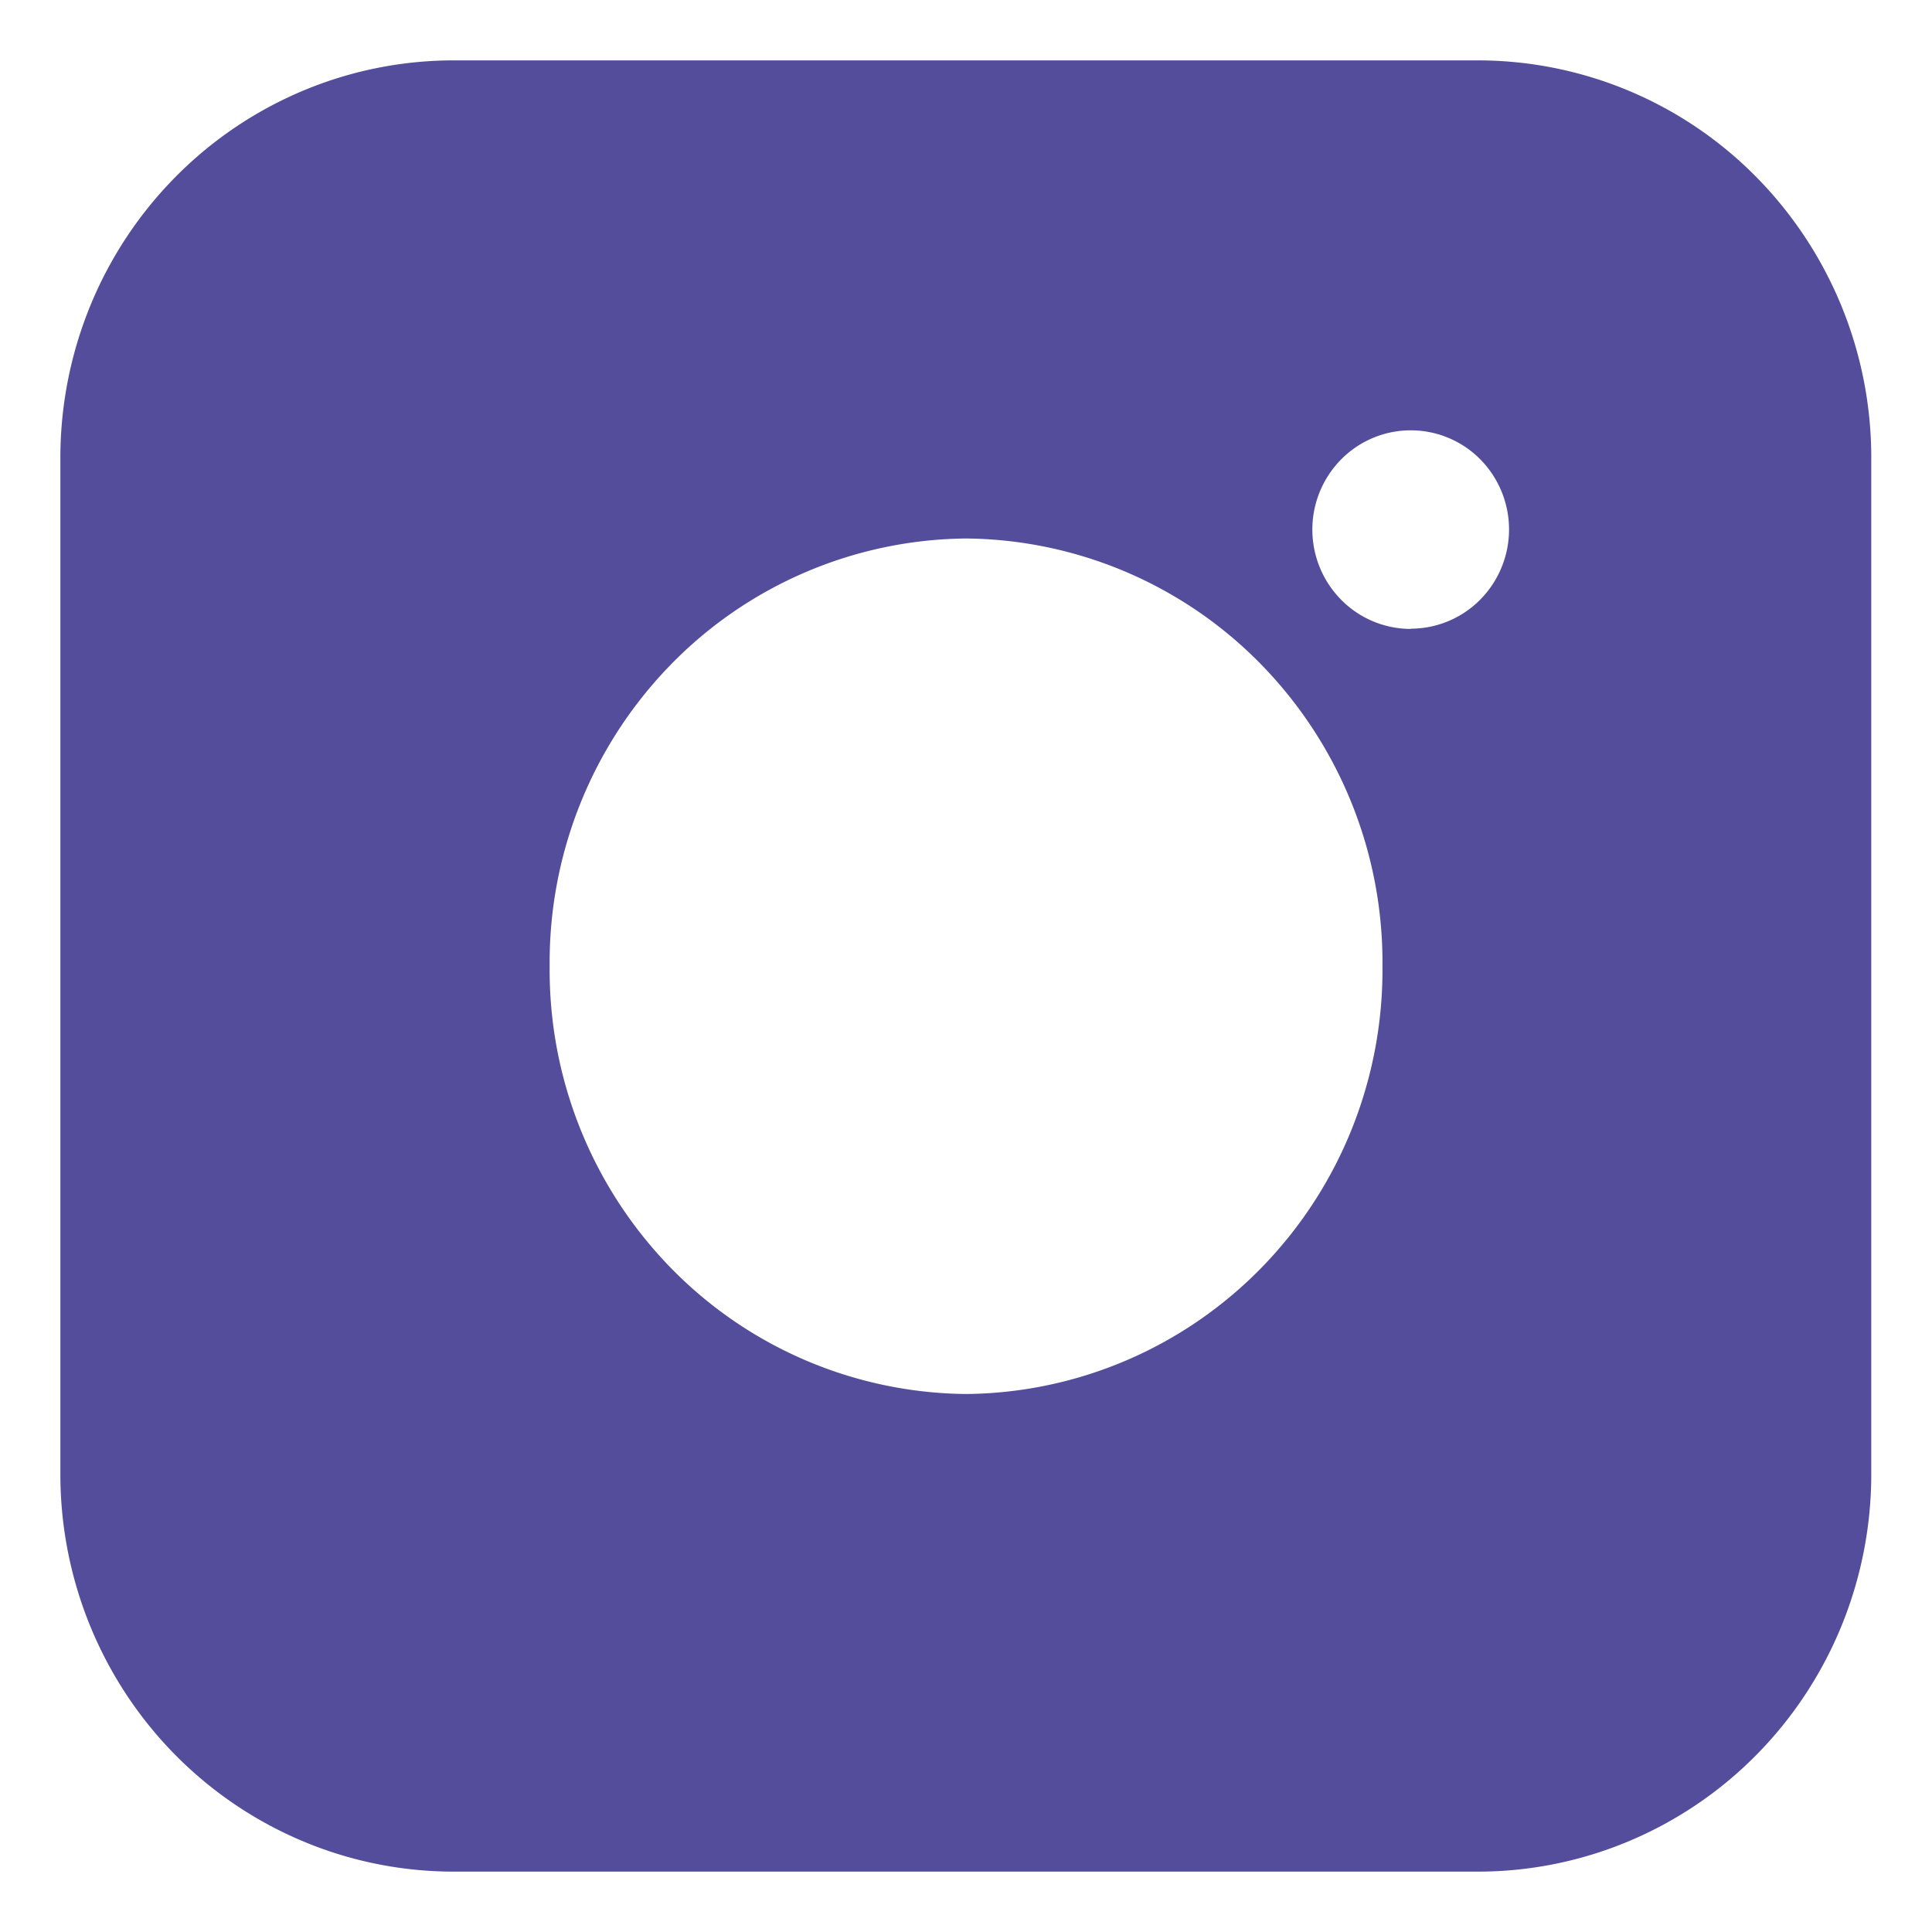
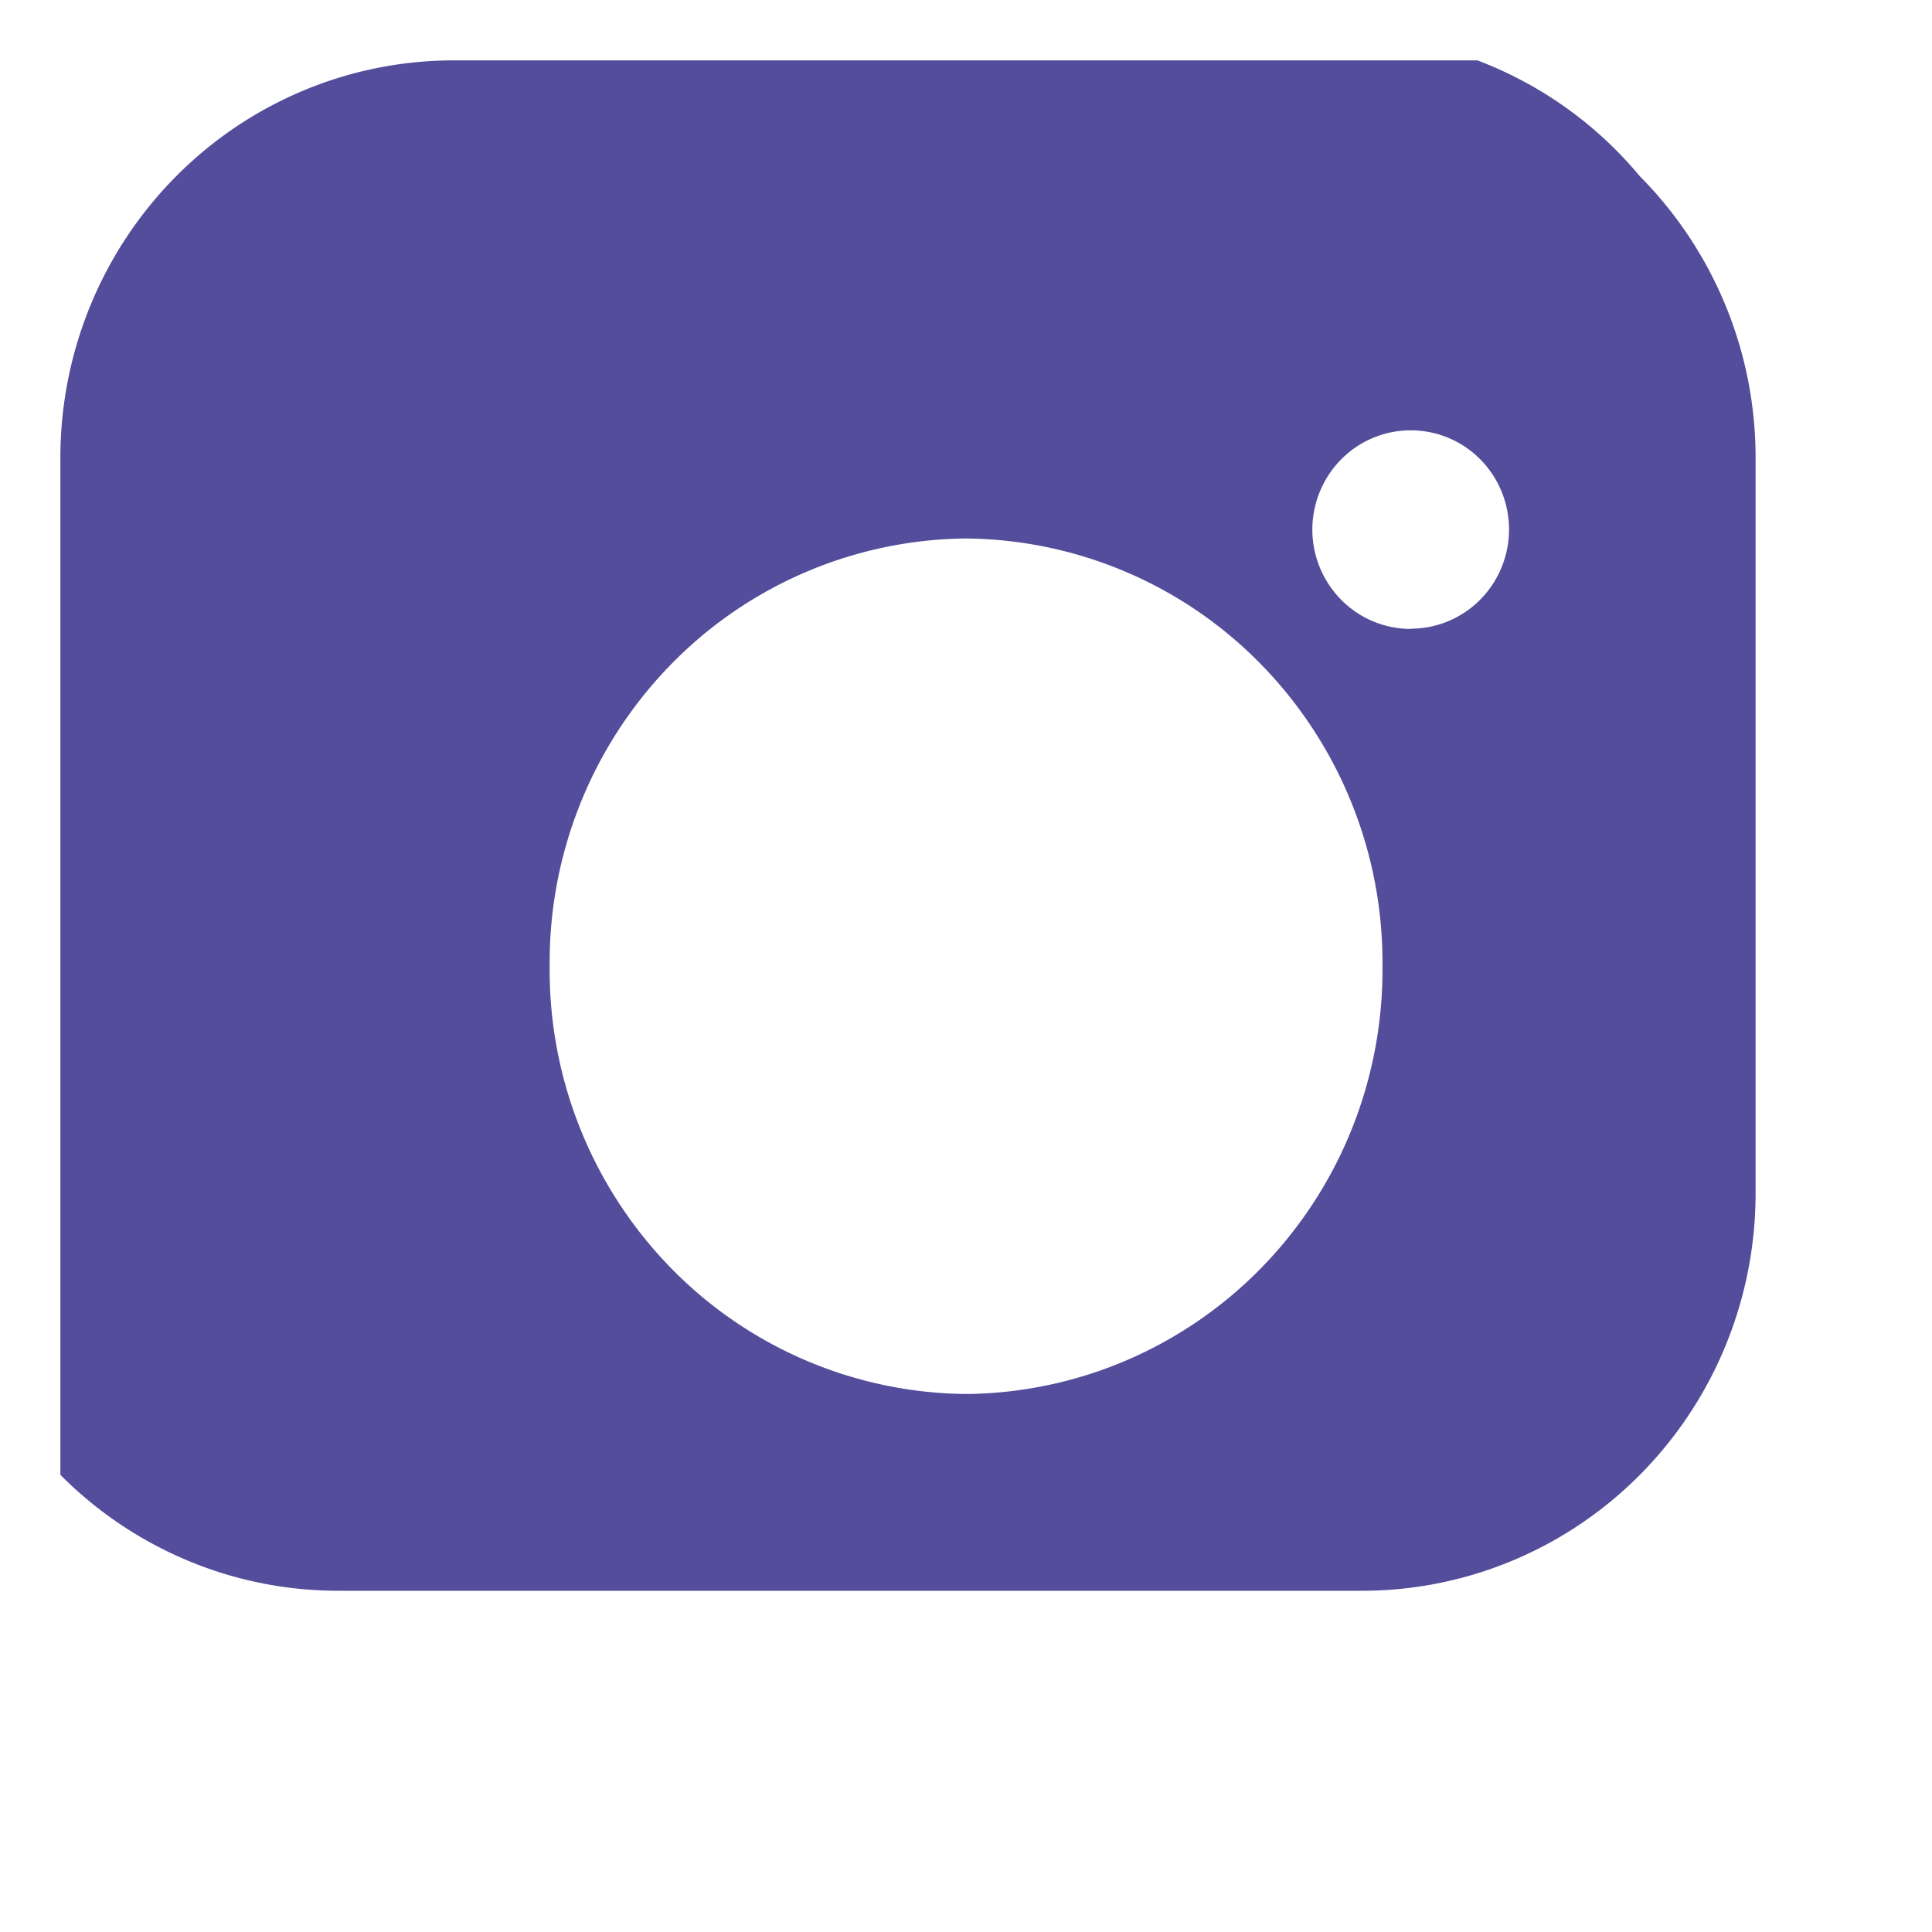
<svg xmlns="http://www.w3.org/2000/svg" width="32" height="32" fill="none">
-   <path d="M24.47 1H7.526a6.456 6.456 0 00-2.494.497A6.51 6.51 0 002.917 2.92 6.586 6.586 0 001.5 5.053 6.64 6.64 0 001 7.572v16.856c.001.865.171 1.72.5 2.519.329.798.81 1.523 1.416 2.133a6.511 6.511 0 002.116 1.423c.79.33 1.638.498 2.494.497h16.942a6.457 6.457 0 002.494-.497 6.511 6.511 0 002.116-1.423 6.589 6.589 0 001.416-2.133 6.642 6.642 0 00.5-2.519V7.566a6.616 6.616 0 00-1.918-4.648A6.48 6.48 0 0024.47 1zM16 23.089a6.921 6.921 0 01-4.9-2.1 7.067 7.067 0 01-1.996-4.985 7.066 7.066 0 011.996-4.985 6.92 6.92 0 014.9-2.1 6.919 6.919 0 014.9 2.098A7.065 7.065 0 0122.898 16a7.09 7.09 0 01-.506 2.695 7.034 7.034 0 01-1.489 2.293 6.952 6.952 0 01-2.244 1.543c-.841.36-1.744.55-2.658.558zm7.366-12.672a1.62 1.62 0 01-1.151-.482 1.654 1.654 0 010-2.327 1.62 1.62 0 012.303 0 1.654 1.654 0 01-.002 2.325 1.62 1.62 0 01-1.15.48v.004z" fill="#534D9B" />
+   <path d="M24.47 1H7.526a6.456 6.456 0 00-2.494.497A6.51 6.51 0 002.917 2.92 6.586 6.586 0 001.5 5.053 6.64 6.64 0 001 7.572v16.856a6.511 6.511 0 002.116 1.423c.79.33 1.638.498 2.494.497h16.942a6.457 6.457 0 002.494-.497 6.511 6.511 0 002.116-1.423 6.589 6.589 0 001.416-2.133 6.642 6.642 0 00.5-2.519V7.566a6.616 6.616 0 00-1.918-4.648A6.48 6.48 0 0024.47 1zM16 23.089a6.921 6.921 0 01-4.9-2.1 7.067 7.067 0 01-1.996-4.985 7.066 7.066 0 011.996-4.985 6.92 6.92 0 014.9-2.1 6.919 6.919 0 014.9 2.098A7.065 7.065 0 0122.898 16a7.09 7.09 0 01-.506 2.695 7.034 7.034 0 01-1.489 2.293 6.952 6.952 0 01-2.244 1.543c-.841.36-1.744.55-2.658.558zm7.366-12.672a1.62 1.62 0 01-1.151-.482 1.654 1.654 0 010-2.327 1.62 1.62 0 012.303 0 1.654 1.654 0 01-.002 2.325 1.62 1.62 0 01-1.15.48v.004z" fill="#534D9B" />
</svg>